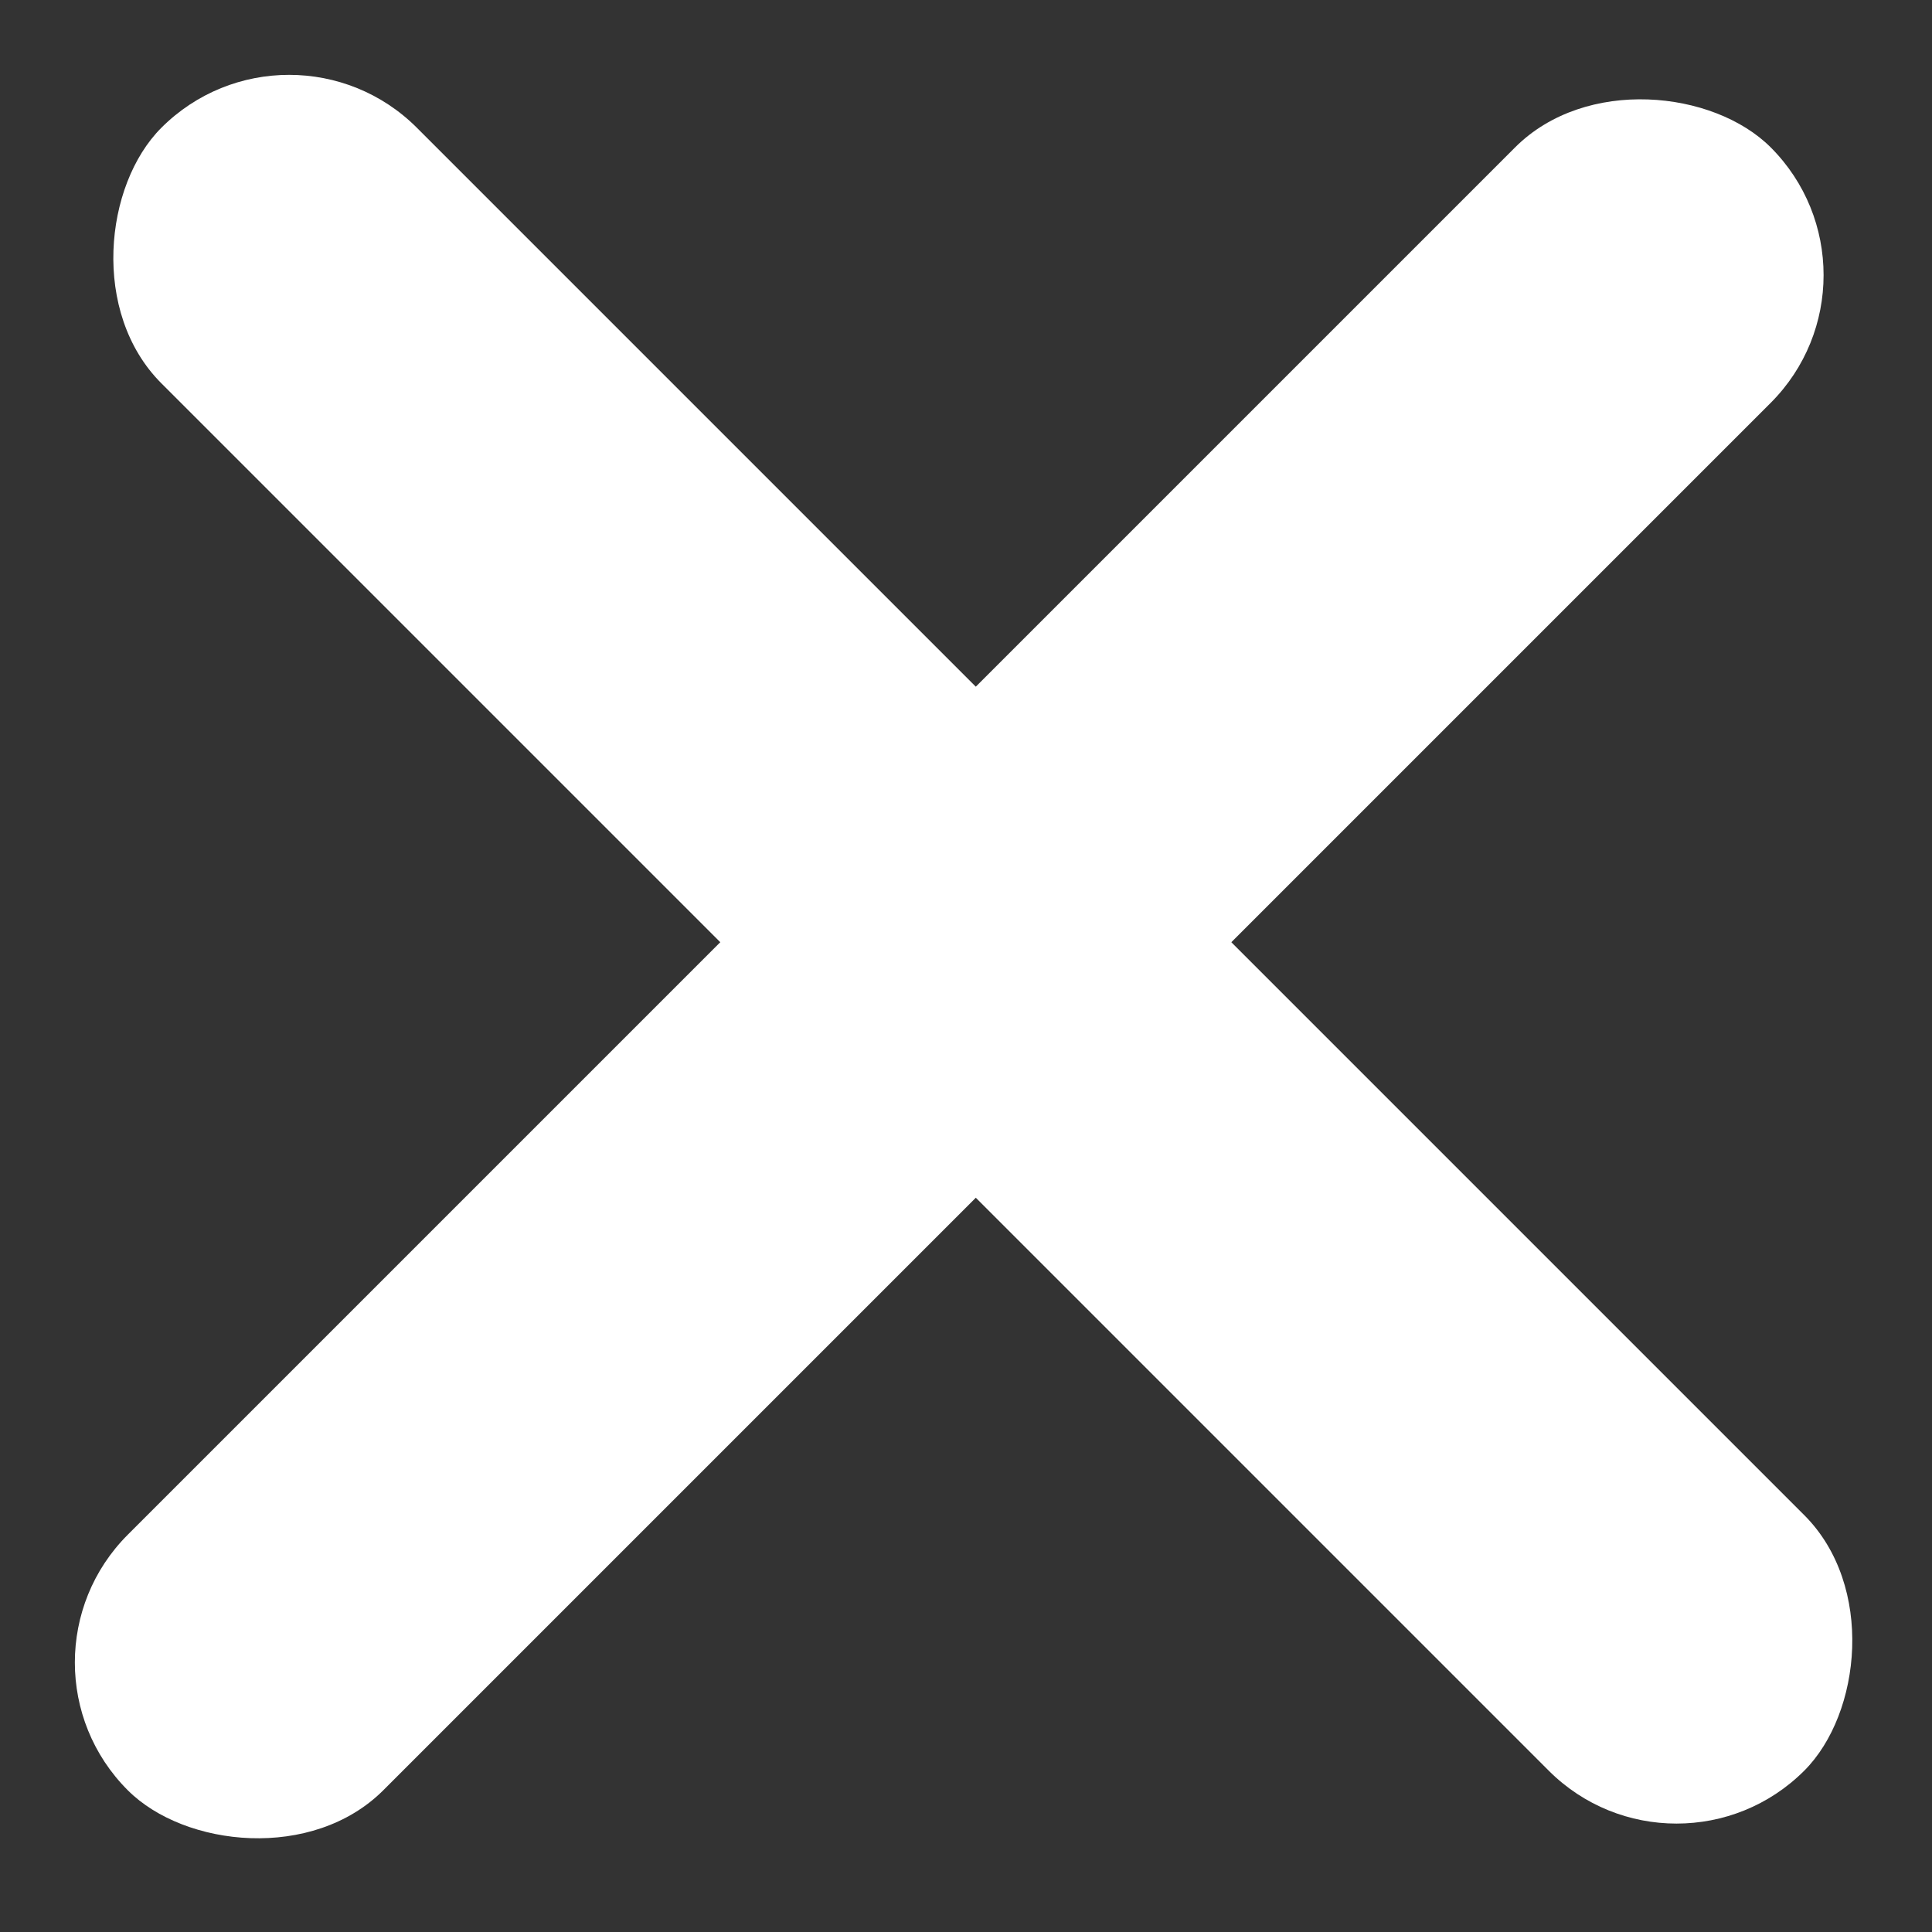
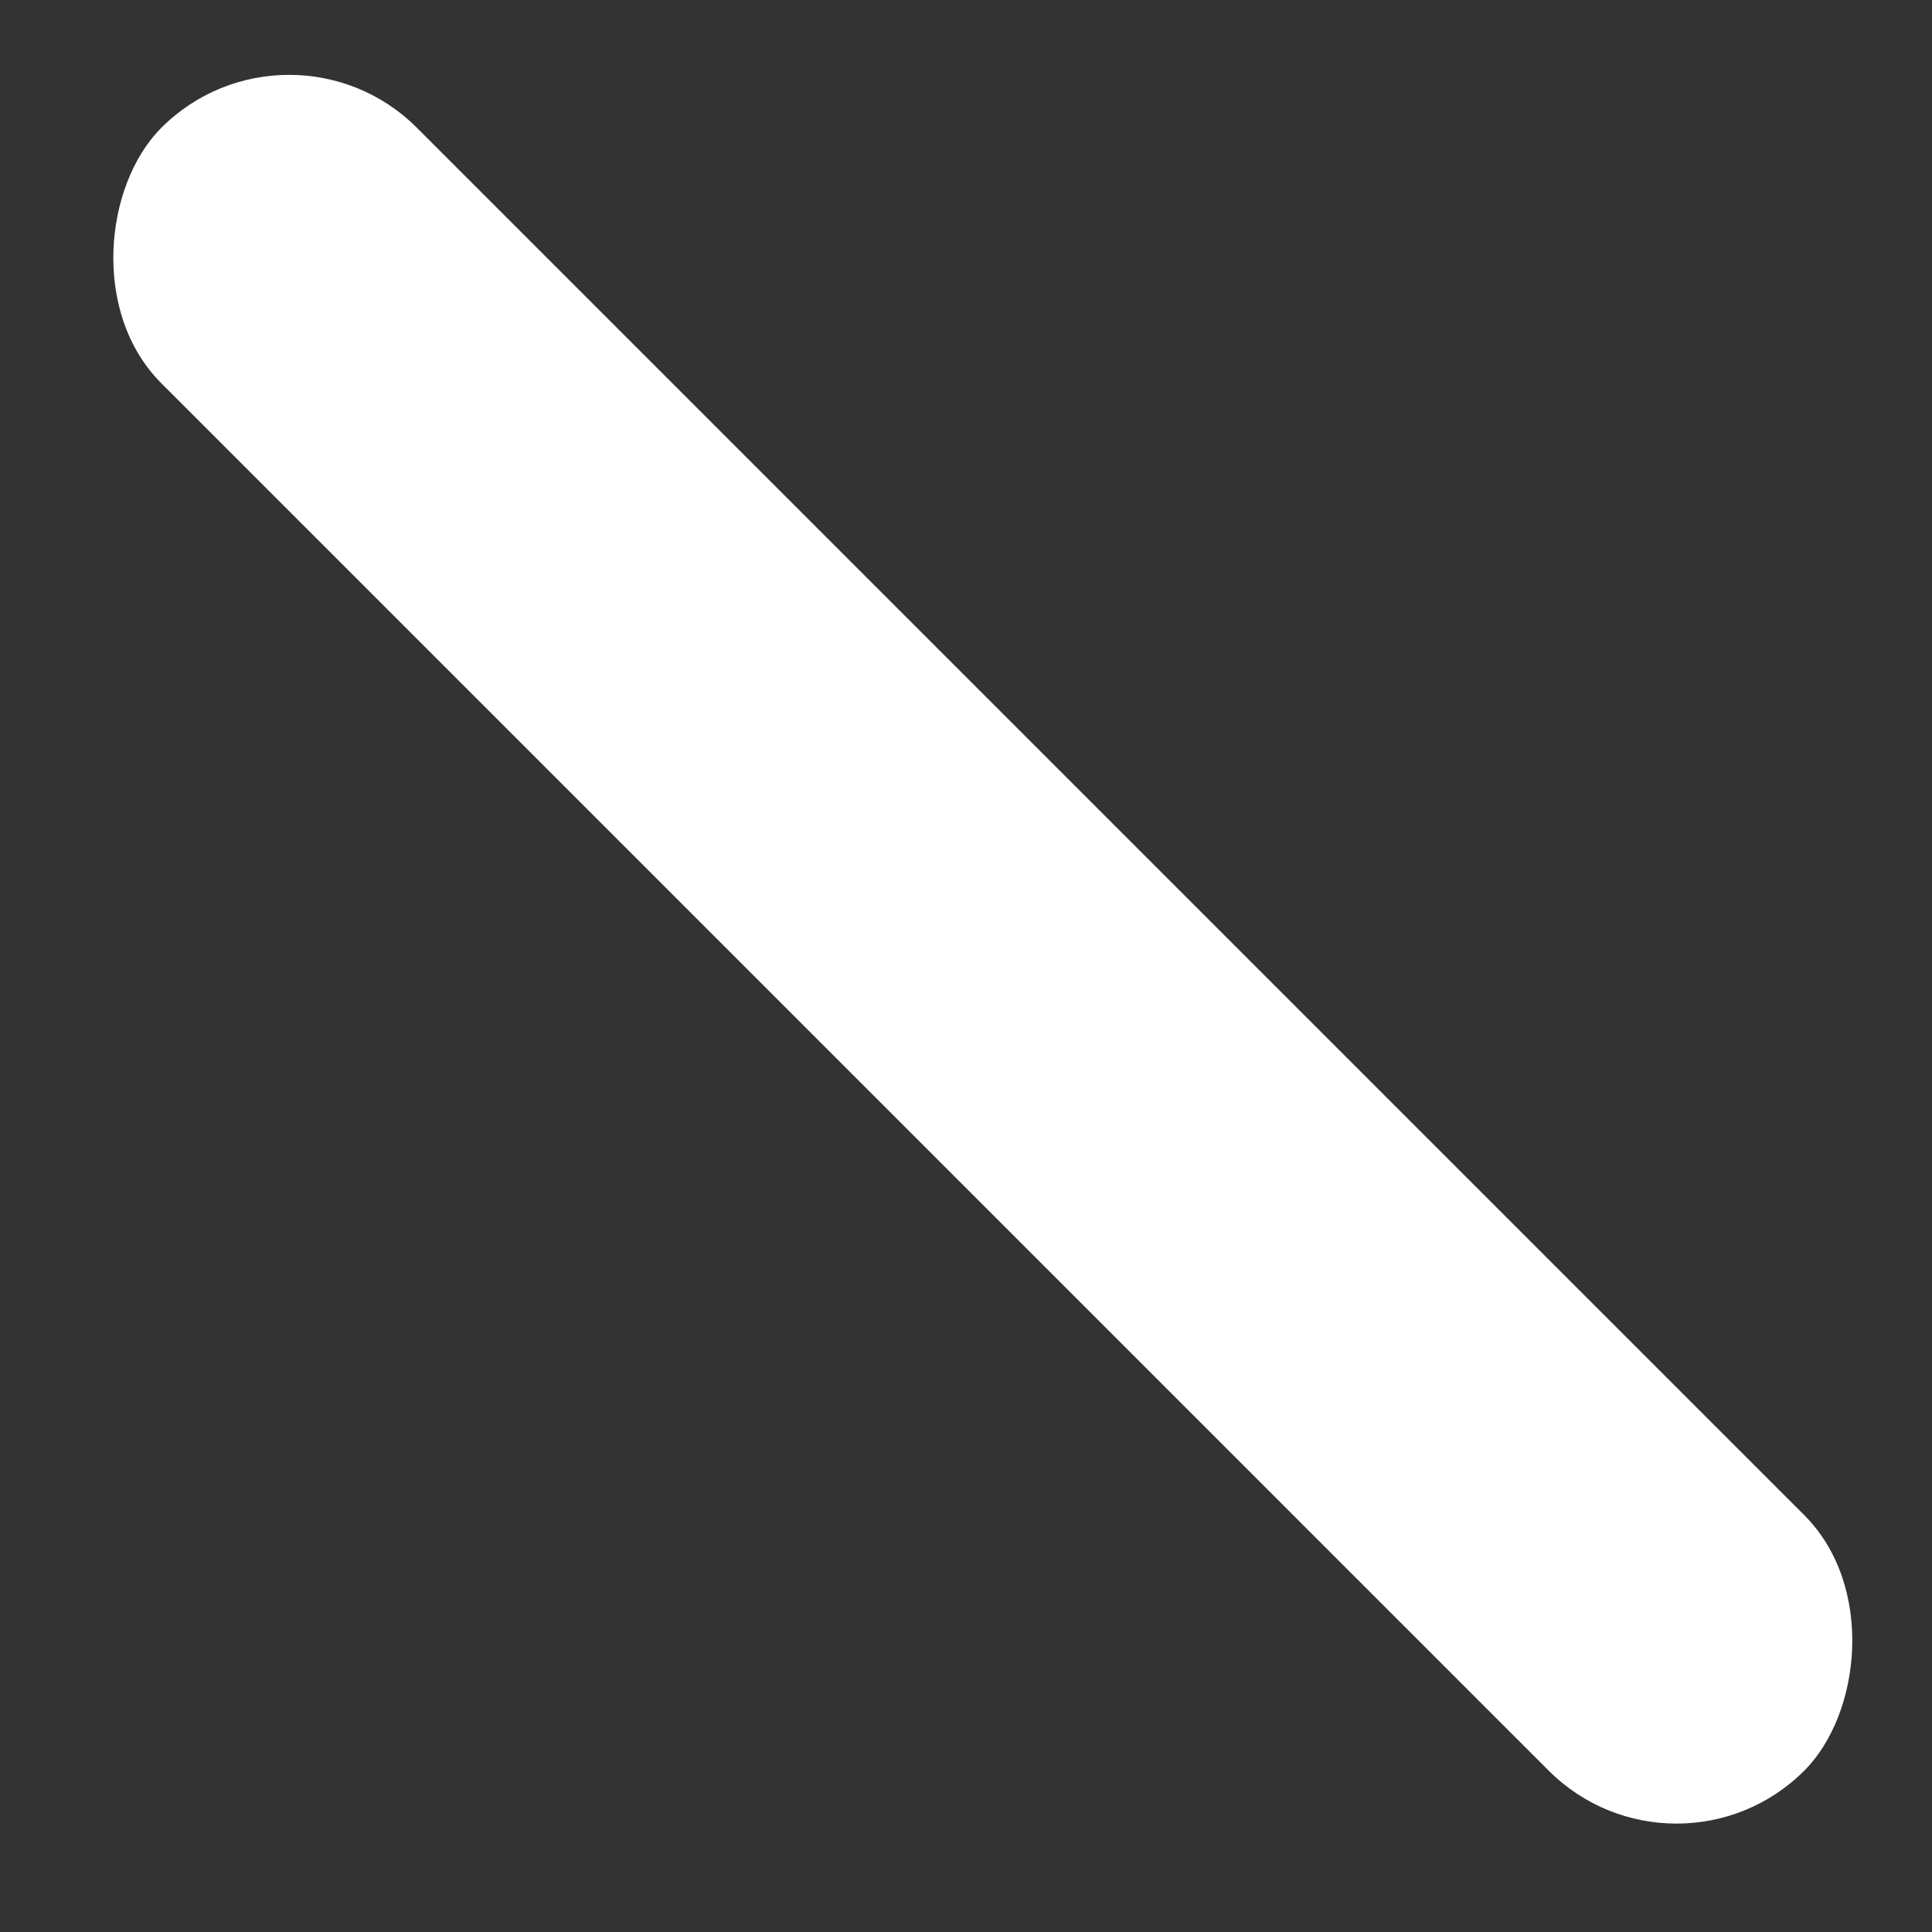
<svg xmlns="http://www.w3.org/2000/svg" width="20" height="20" viewBox="0 0 20 20" fill="none">
  <rect x="0" y="0" width="20" height="20" fill="#333333" stroke="none" />
  <rect x="2.993" width="24.052" height="3.741" rx="1.871" transform="rotate(45 2.993 0)" fill="white" />
-   <rect y="17.21" width="24.052" height="3.741" rx="1.871" transform="rotate(-45 0 17.21)" fill="white" />
</svg>